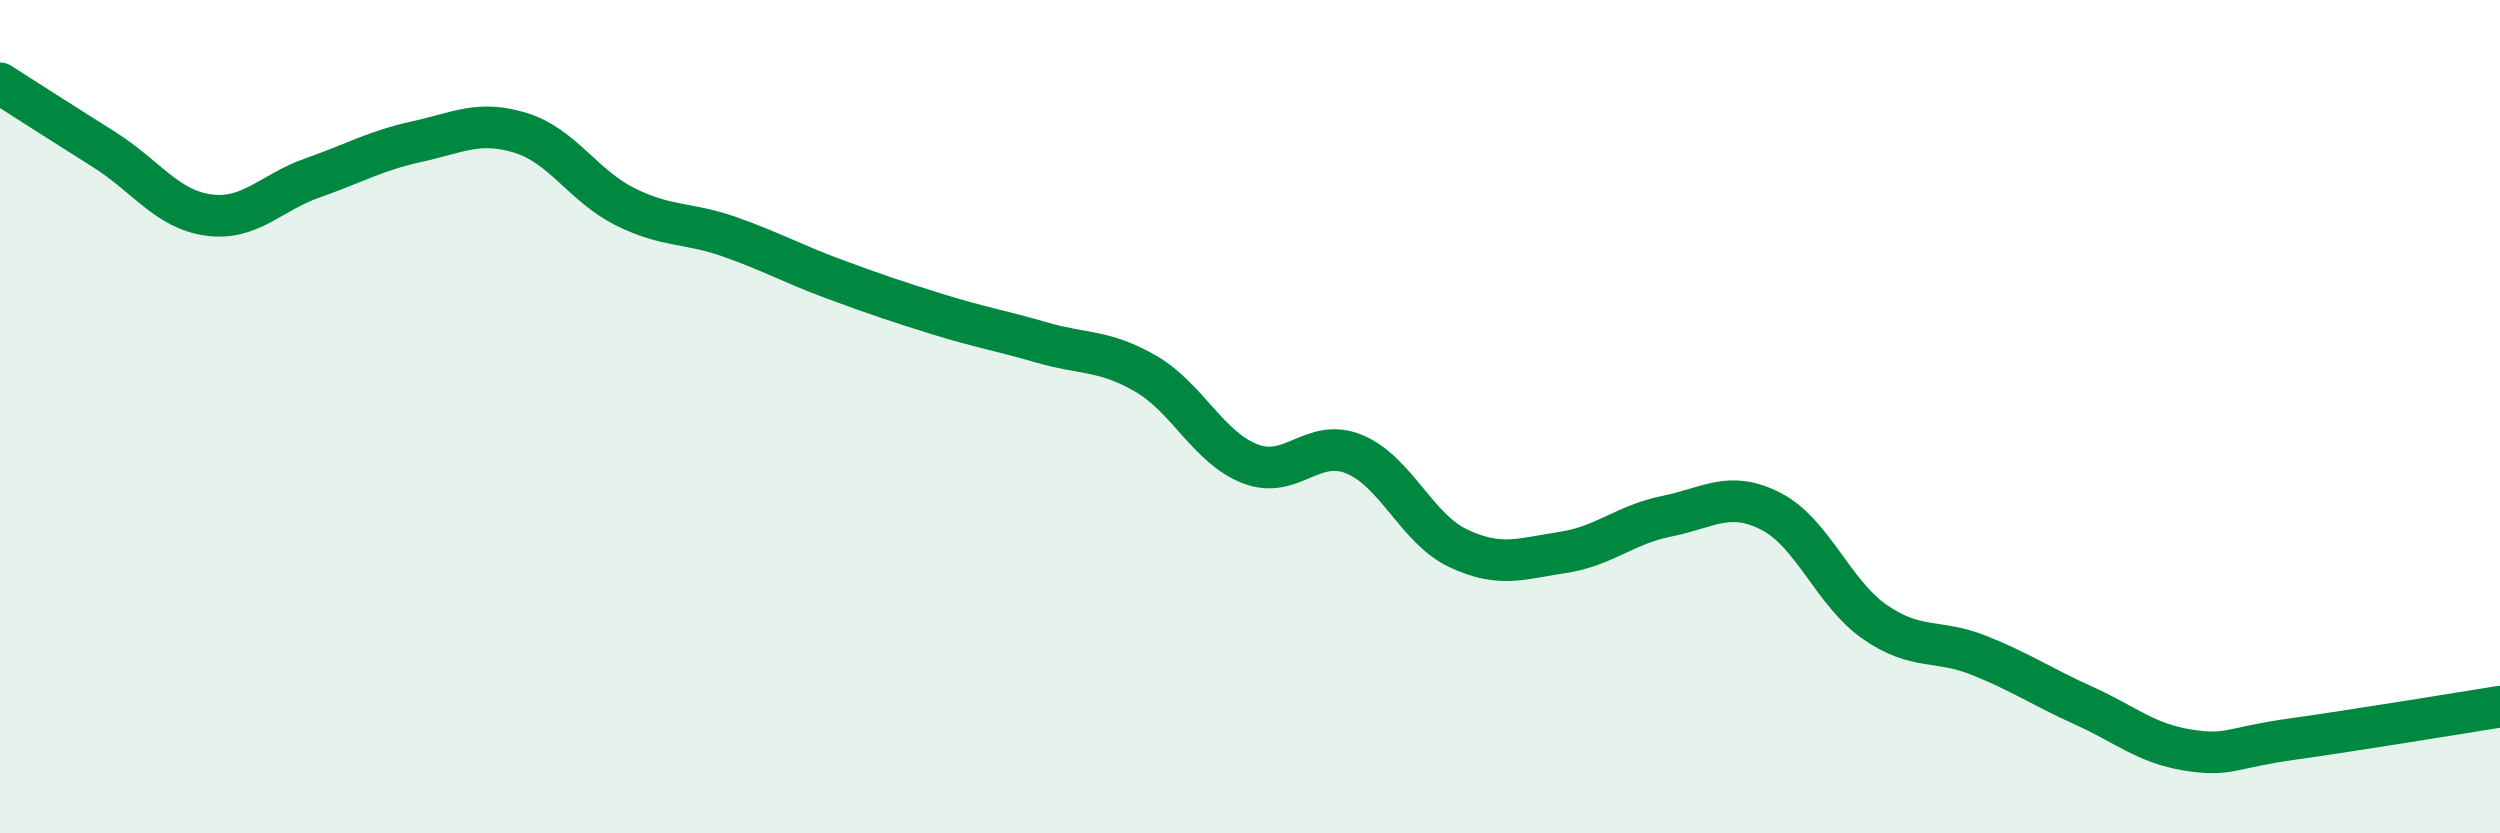
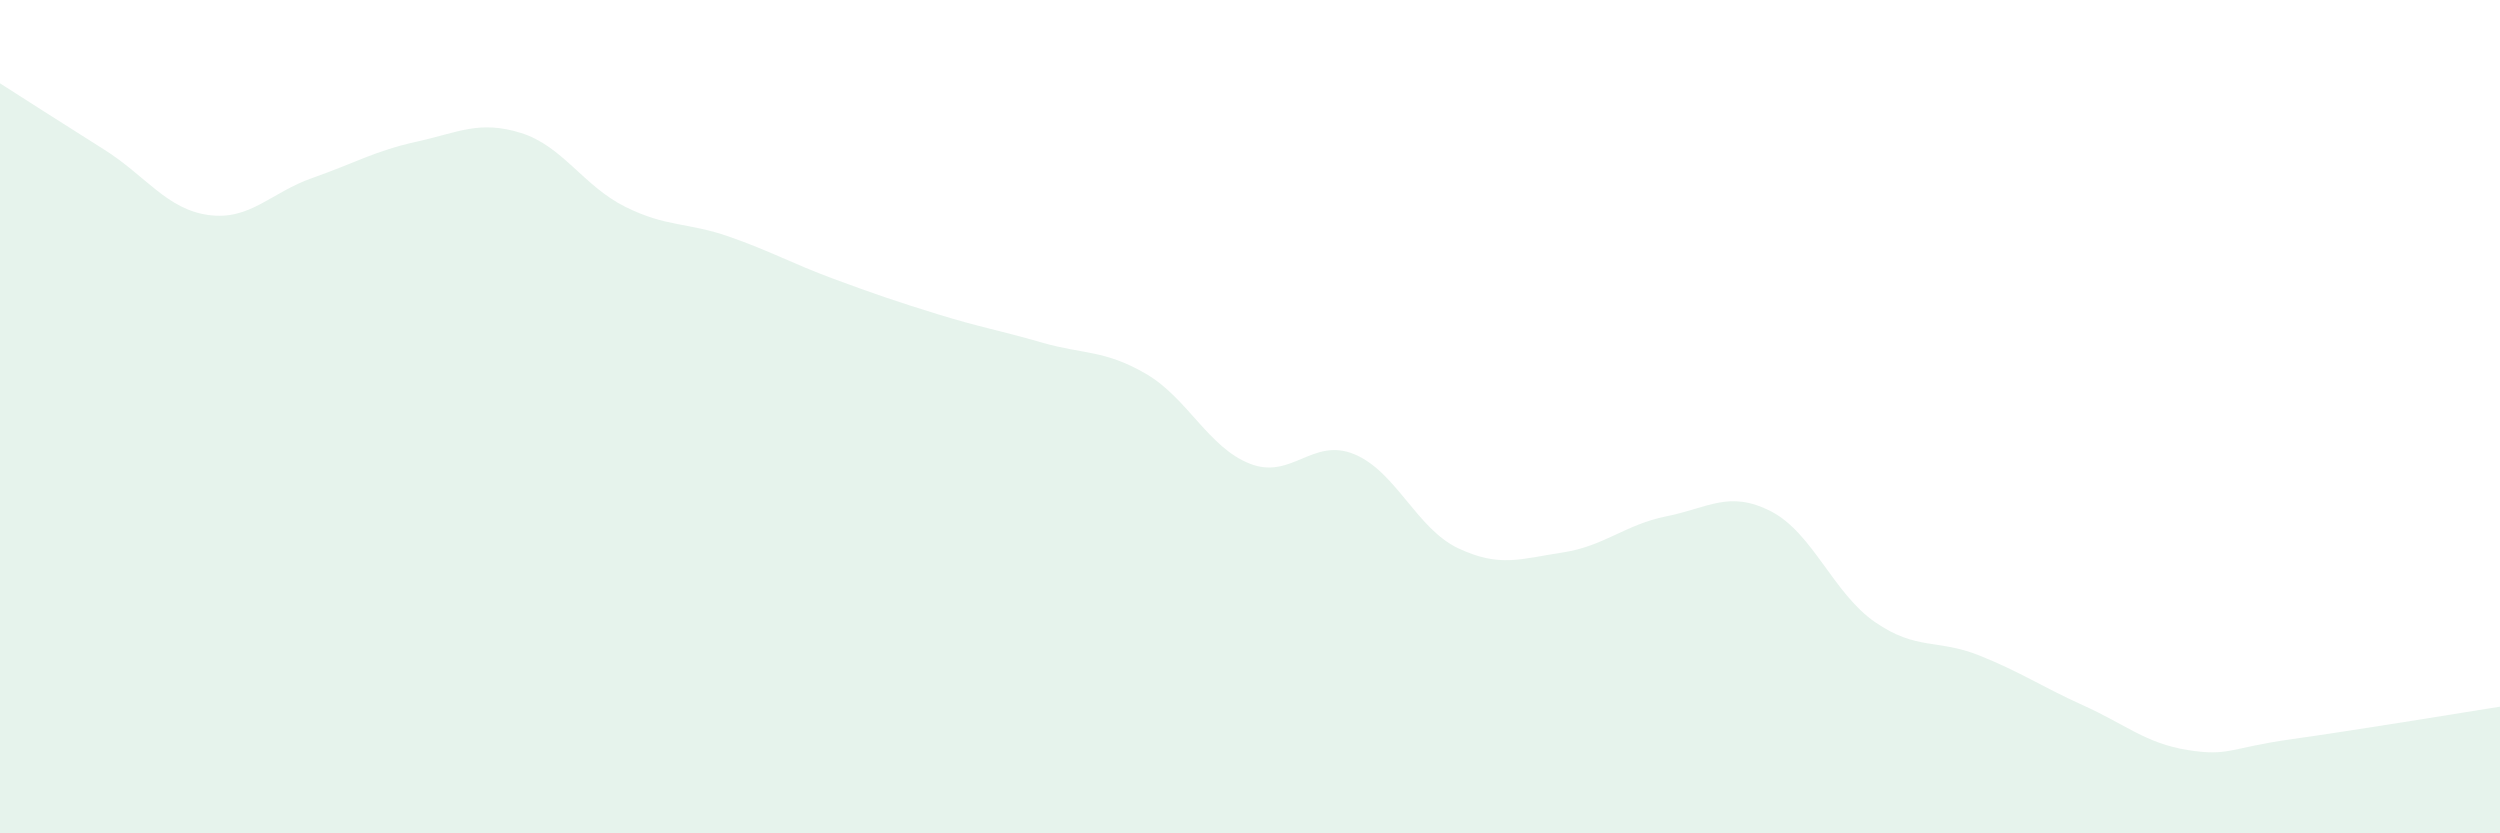
<svg xmlns="http://www.w3.org/2000/svg" width="60" height="20" viewBox="0 0 60 20">
  <path d="M 0,2 C 0.5,2.32 1.5,2.96 2.5,3.59 C 3.5,4.22 4,5.02 5,5.16 C 6,5.3 6.5,4.62 7.5,4.27 C 8.5,3.92 9,3.62 10,3.4 C 11,3.18 11.5,2.88 12.5,3.19 C 13.5,3.5 14,4.46 15,4.96 C 16,5.46 16.5,5.33 17.5,5.68 C 18.5,6.03 19,6.32 20,6.69 C 21,7.06 21.5,7.23 22.5,7.54 C 23.5,7.85 24,7.93 25,8.22 C 26,8.51 26.5,8.39 27.5,8.97 C 28.5,9.55 29,10.74 30,11.13 C 31,11.52 31.5,10.49 32.5,10.9 C 33.5,11.31 34,12.69 35,13.16 C 36,13.63 36.5,13.41 37.5,13.26 C 38.5,13.11 39,12.59 40,12.39 C 41,12.19 41.5,11.76 42.5,12.27 C 43.5,12.78 44,14.24 45,14.93 C 46,15.62 46.5,15.33 47.5,15.73 C 48.5,16.13 49,16.48 50,16.93 C 51,17.38 51.5,17.84 52.5,18 C 53.5,18.16 53.5,17.95 55,17.74 C 56.5,17.53 59,17.12 60,16.96L60 20L0 20Z" fill="#008740" opacity="0.1" stroke-linecap="round" stroke-linejoin="round" />
-   <path d="M 0,2 C 0.5,2.32 1.5,2.96 2.5,3.59 C 3.5,4.22 4,5.02 5,5.16 C 6,5.3 6.5,4.62 7.5,4.27 C 8.5,3.92 9,3.62 10,3.4 C 11,3.18 11.5,2.88 12.5,3.19 C 13.5,3.5 14,4.46 15,4.96 C 16,5.46 16.5,5.33 17.5,5.68 C 18.5,6.03 19,6.32 20,6.69 C 21,7.06 21.5,7.23 22.5,7.54 C 23.5,7.85 24,7.93 25,8.22 C 26,8.51 26.5,8.39 27.5,8.97 C 28.5,9.55 29,10.74 30,11.13 C 31,11.52 31.5,10.49 32.5,10.9 C 33.5,11.31 34,12.69 35,13.16 C 36,13.63 36.5,13.41 37.5,13.26 C 38.5,13.11 39,12.59 40,12.39 C 41,12.19 41.5,11.76 42.5,12.27 C 43.5,12.78 44,14.24 45,14.93 C 46,15.62 46.5,15.33 47.5,15.73 C 48.5,16.13 49,16.48 50,16.93 C 51,17.38 51.5,17.84 52.5,18 C 53.5,18.16 53.5,17.95 55,17.74 C 56.5,17.53 59,17.12 60,16.96" stroke="#008740" stroke-width="1" fill="none" stroke-linecap="round" stroke-linejoin="round" />
</svg>